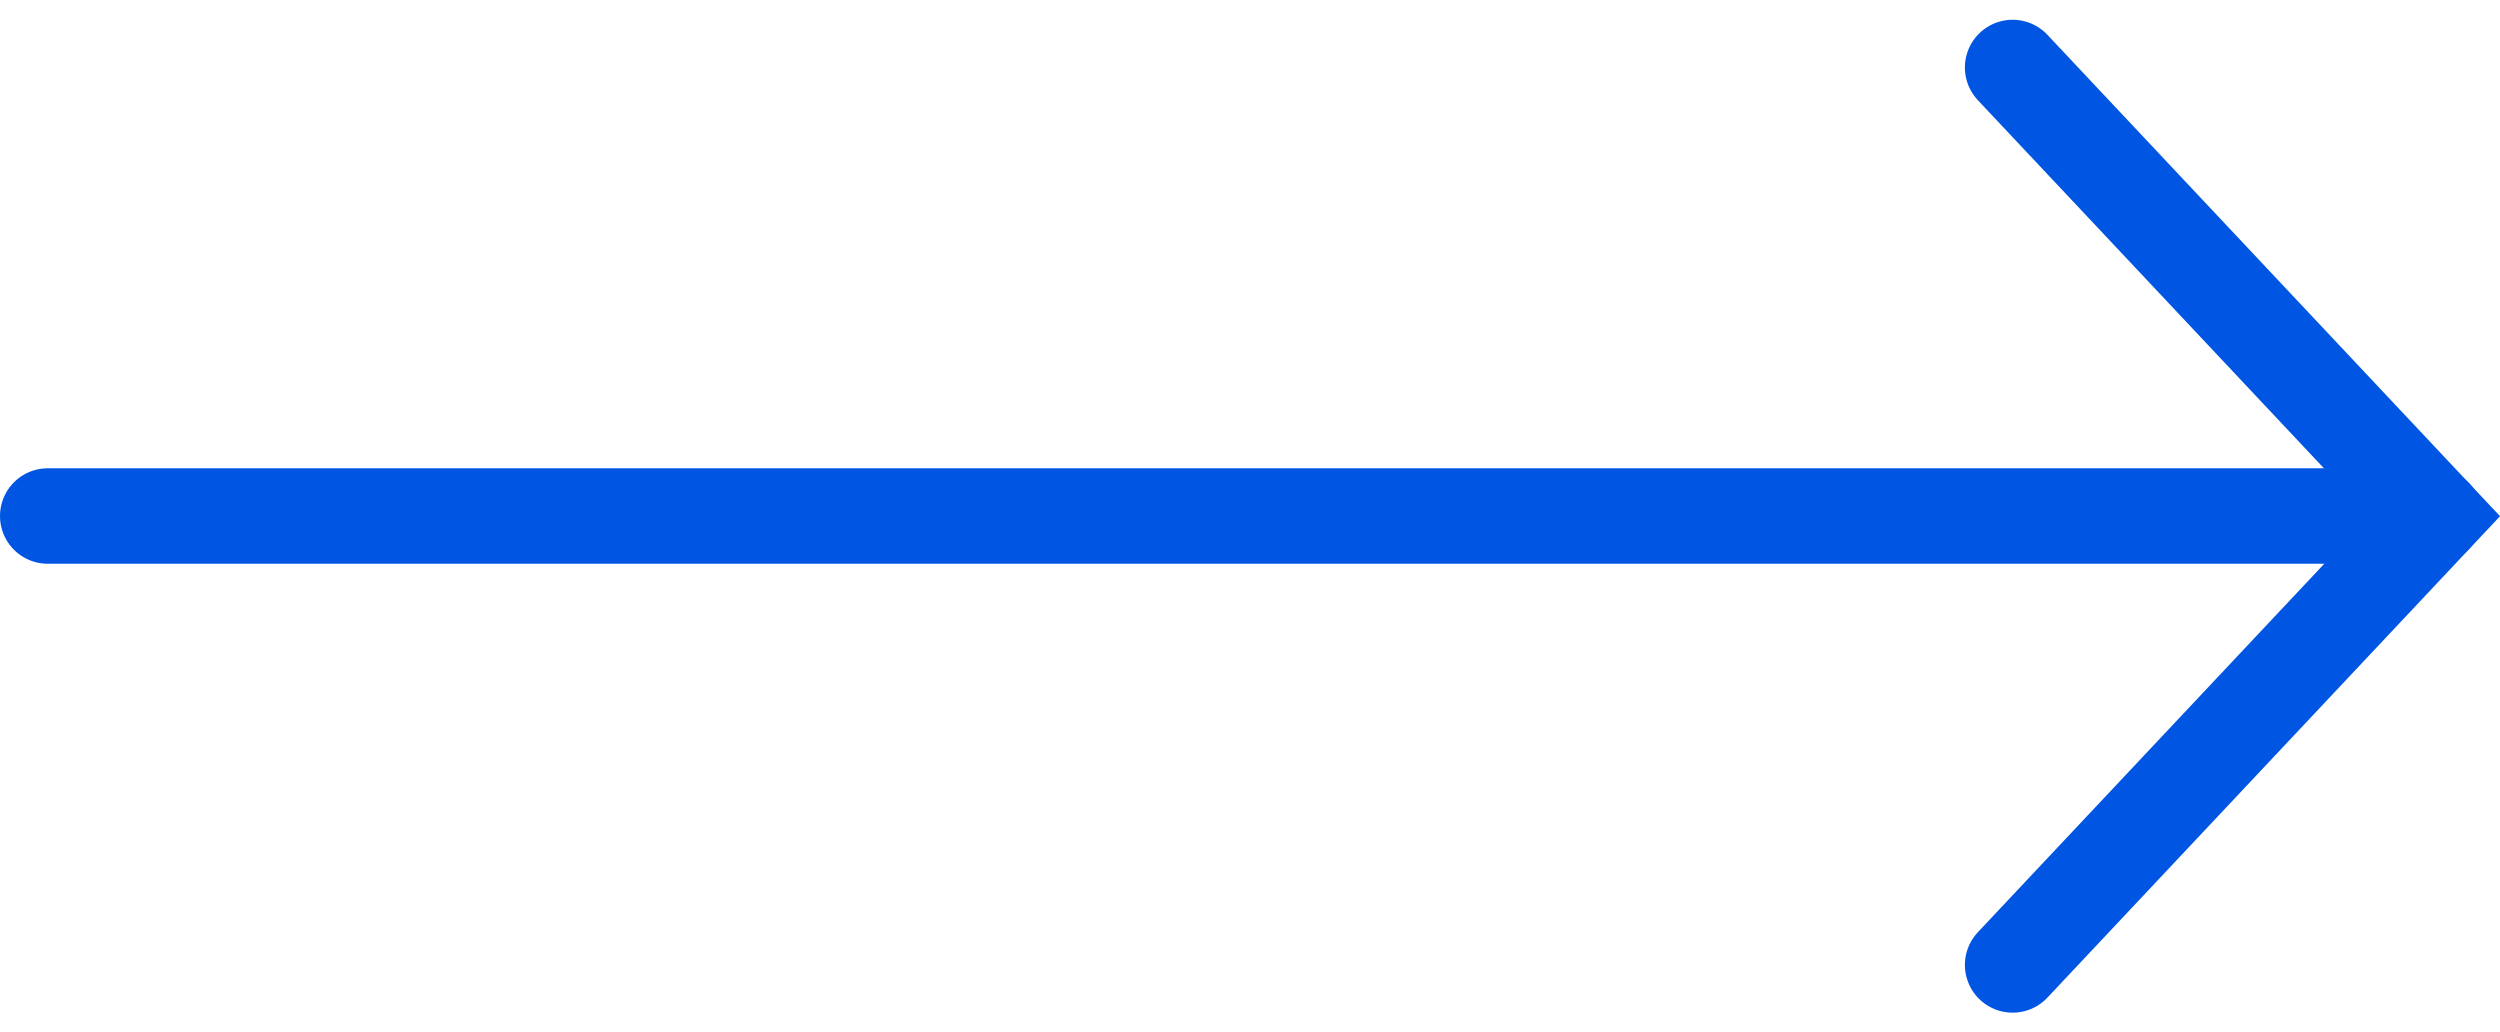
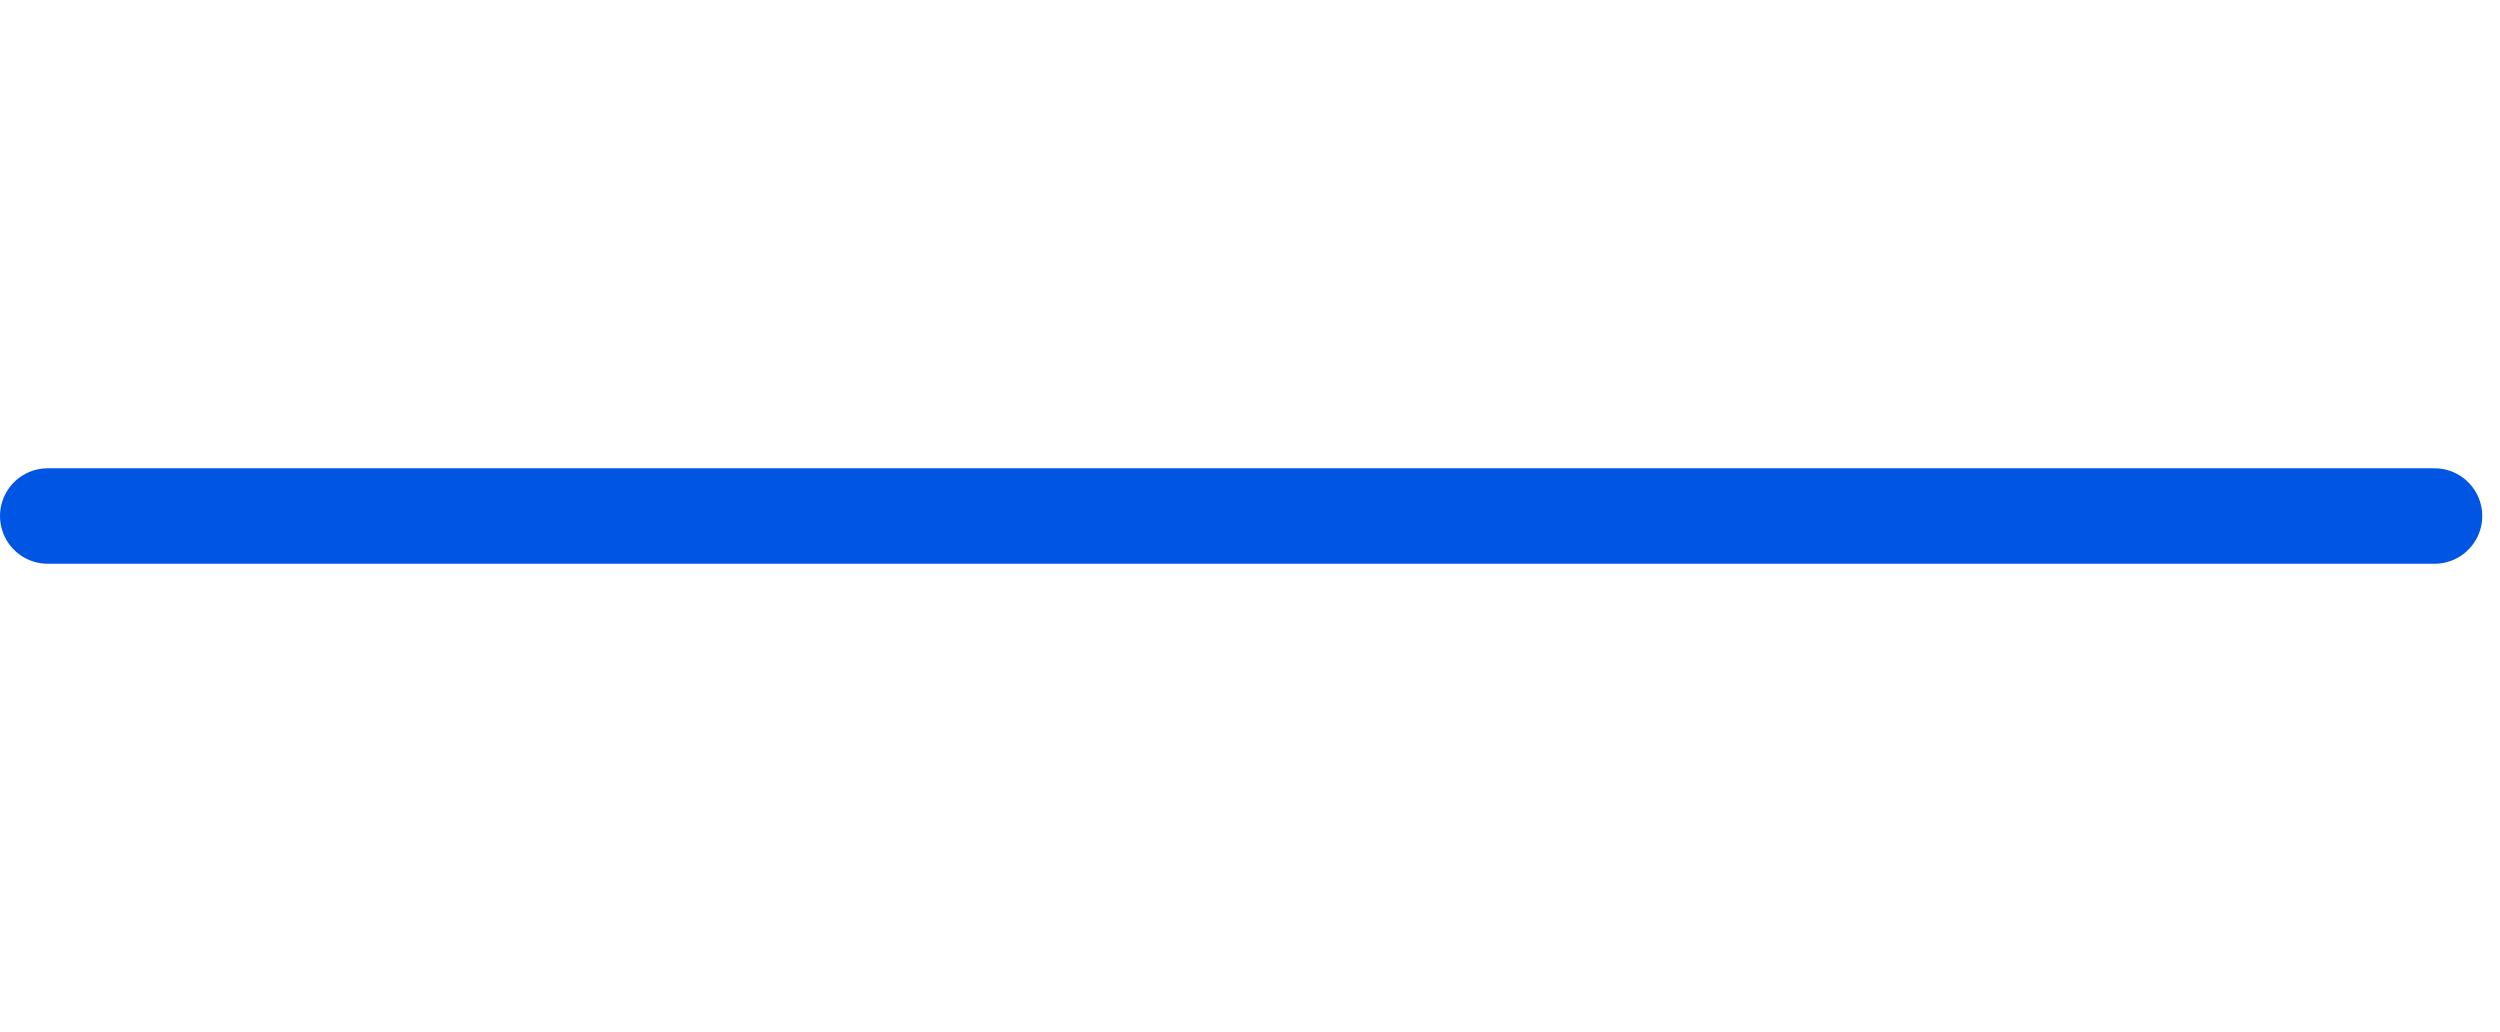
<svg xmlns="http://www.w3.org/2000/svg" width="26.186" height="10.81" viewBox="0 0 26.186 10.81">
  <g transform="translate(0.5 0.707)">
    <line x2="25" transform="translate(0 4.698)" fill="none" stroke="#0056E3" stroke-linecap="round" stroke-width="1" />
-     <path d="M0-3.581,4.7-8,9.4-3.581" transform="translate(17 0) rotate(90)" fill="none" stroke="#0056E3" stroke-linecap="round" stroke-width="1" />
  </g>
</svg>